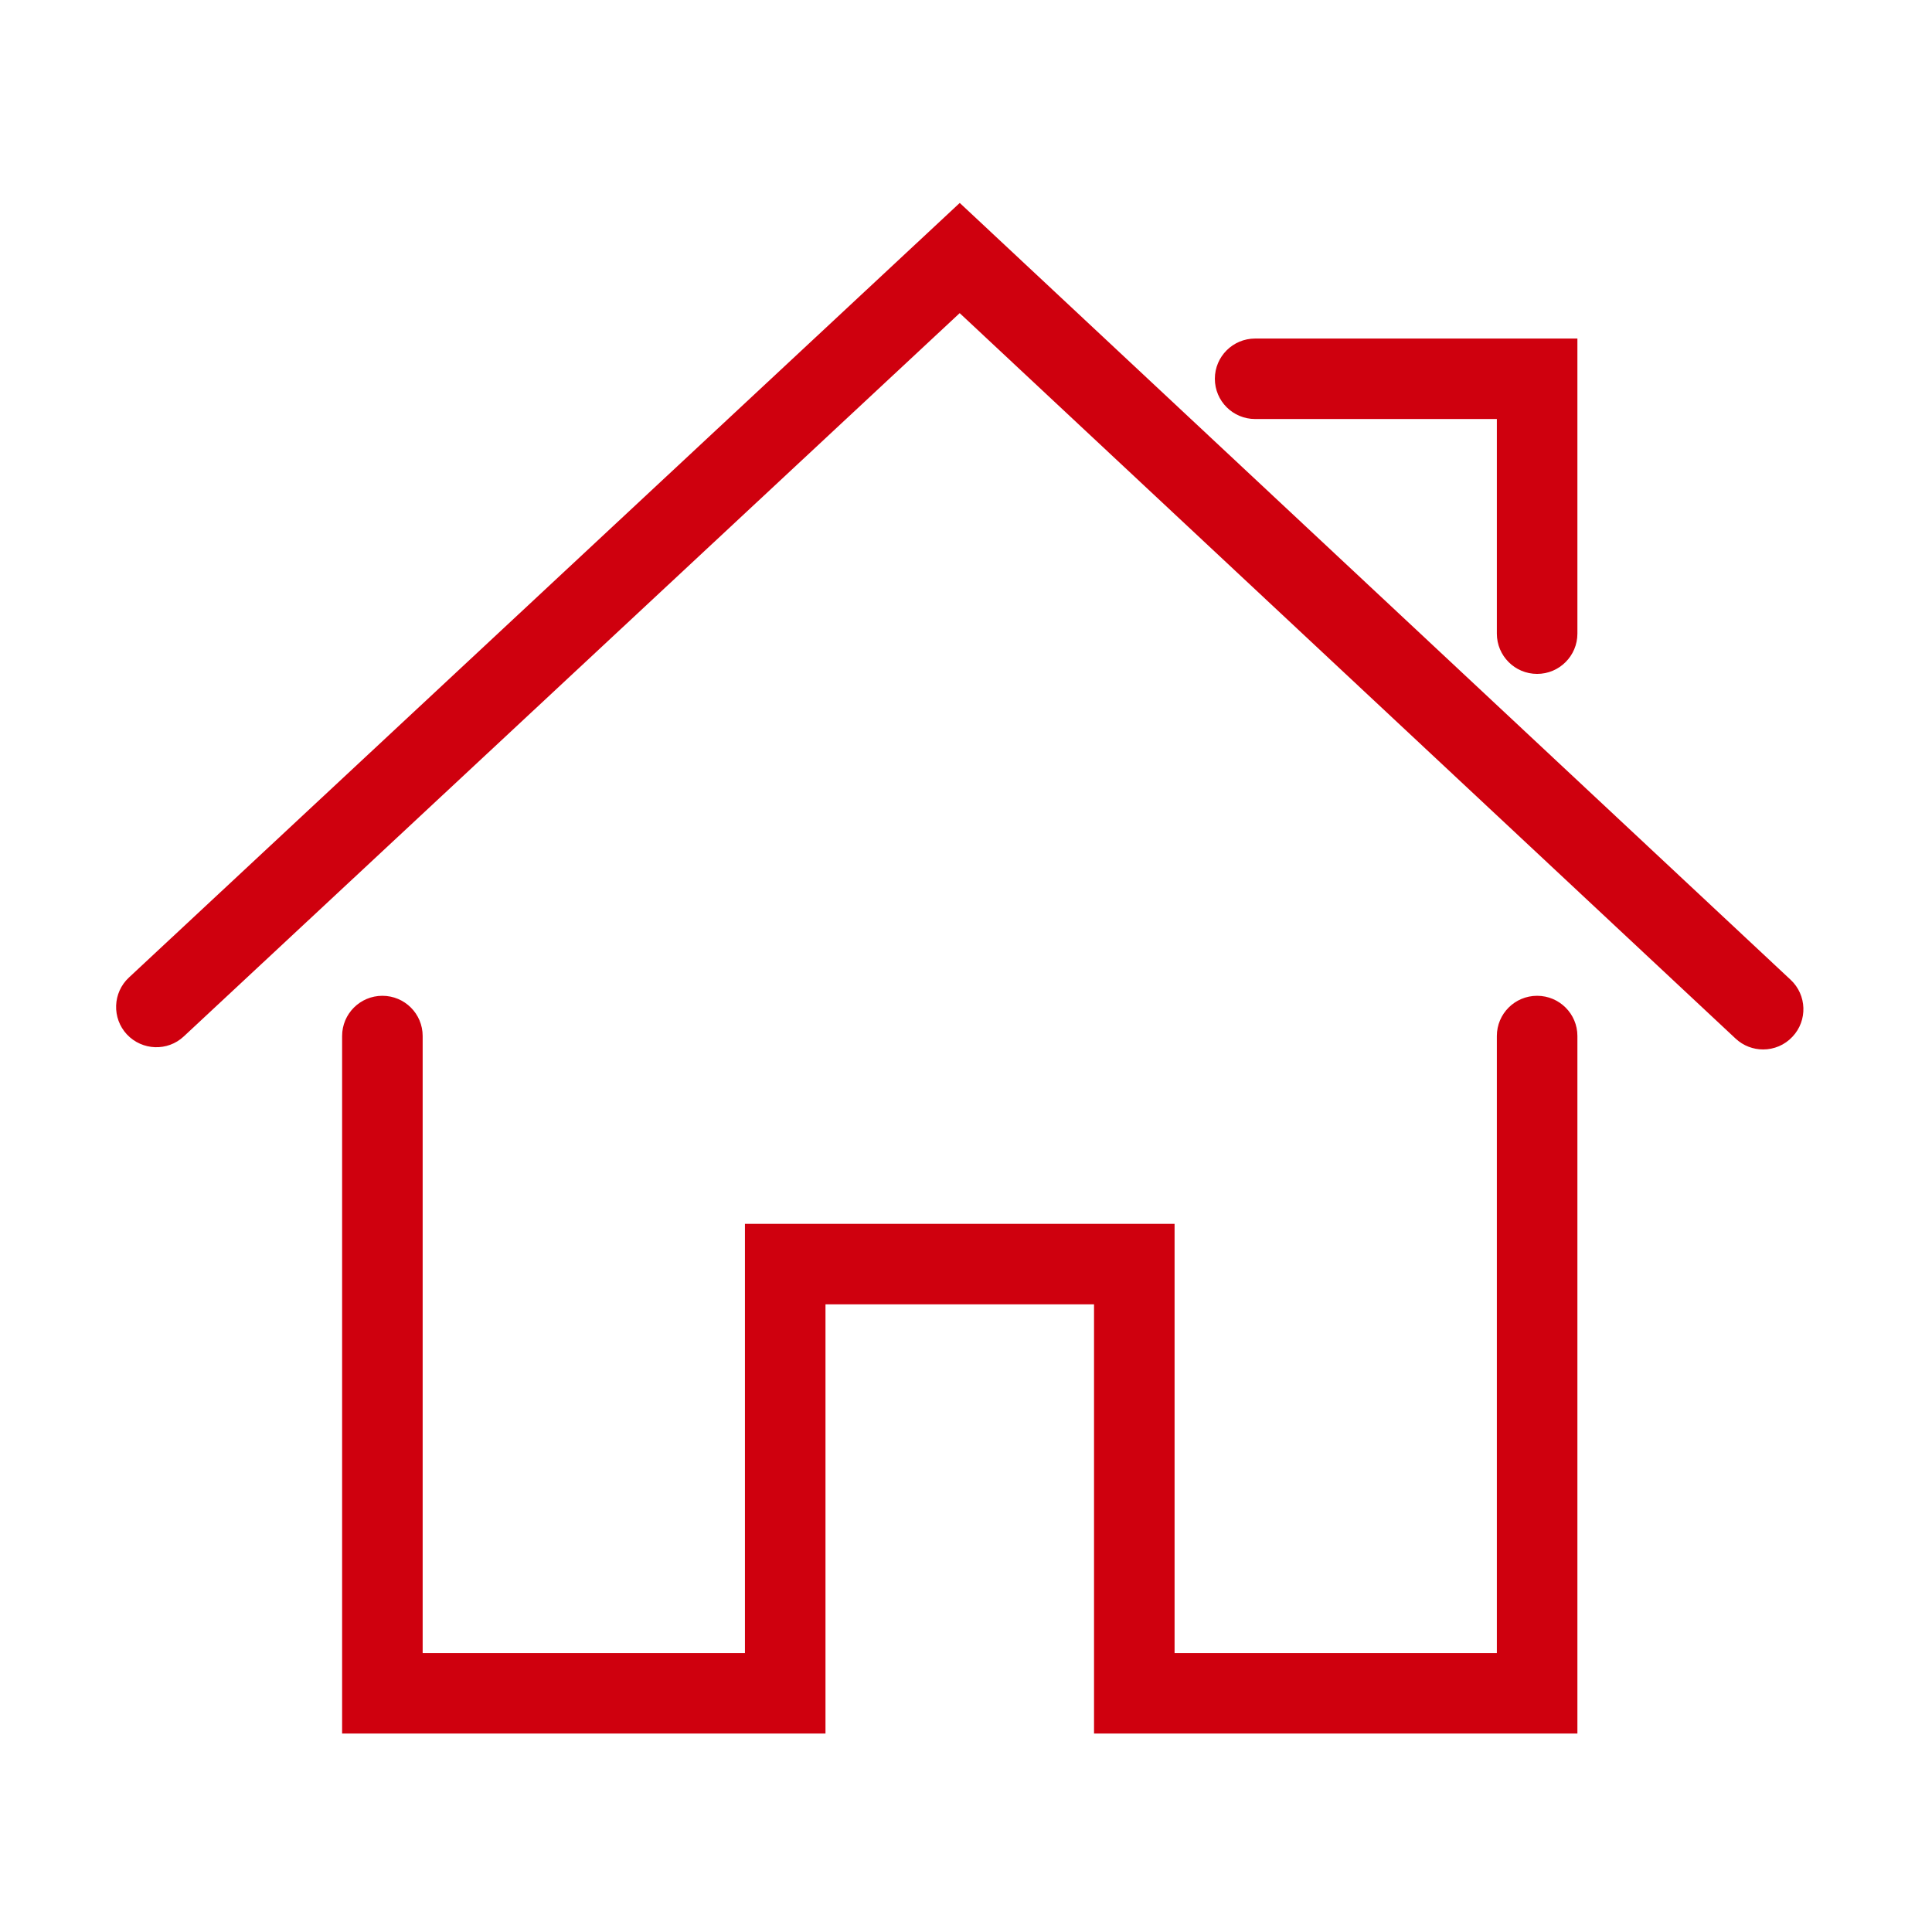
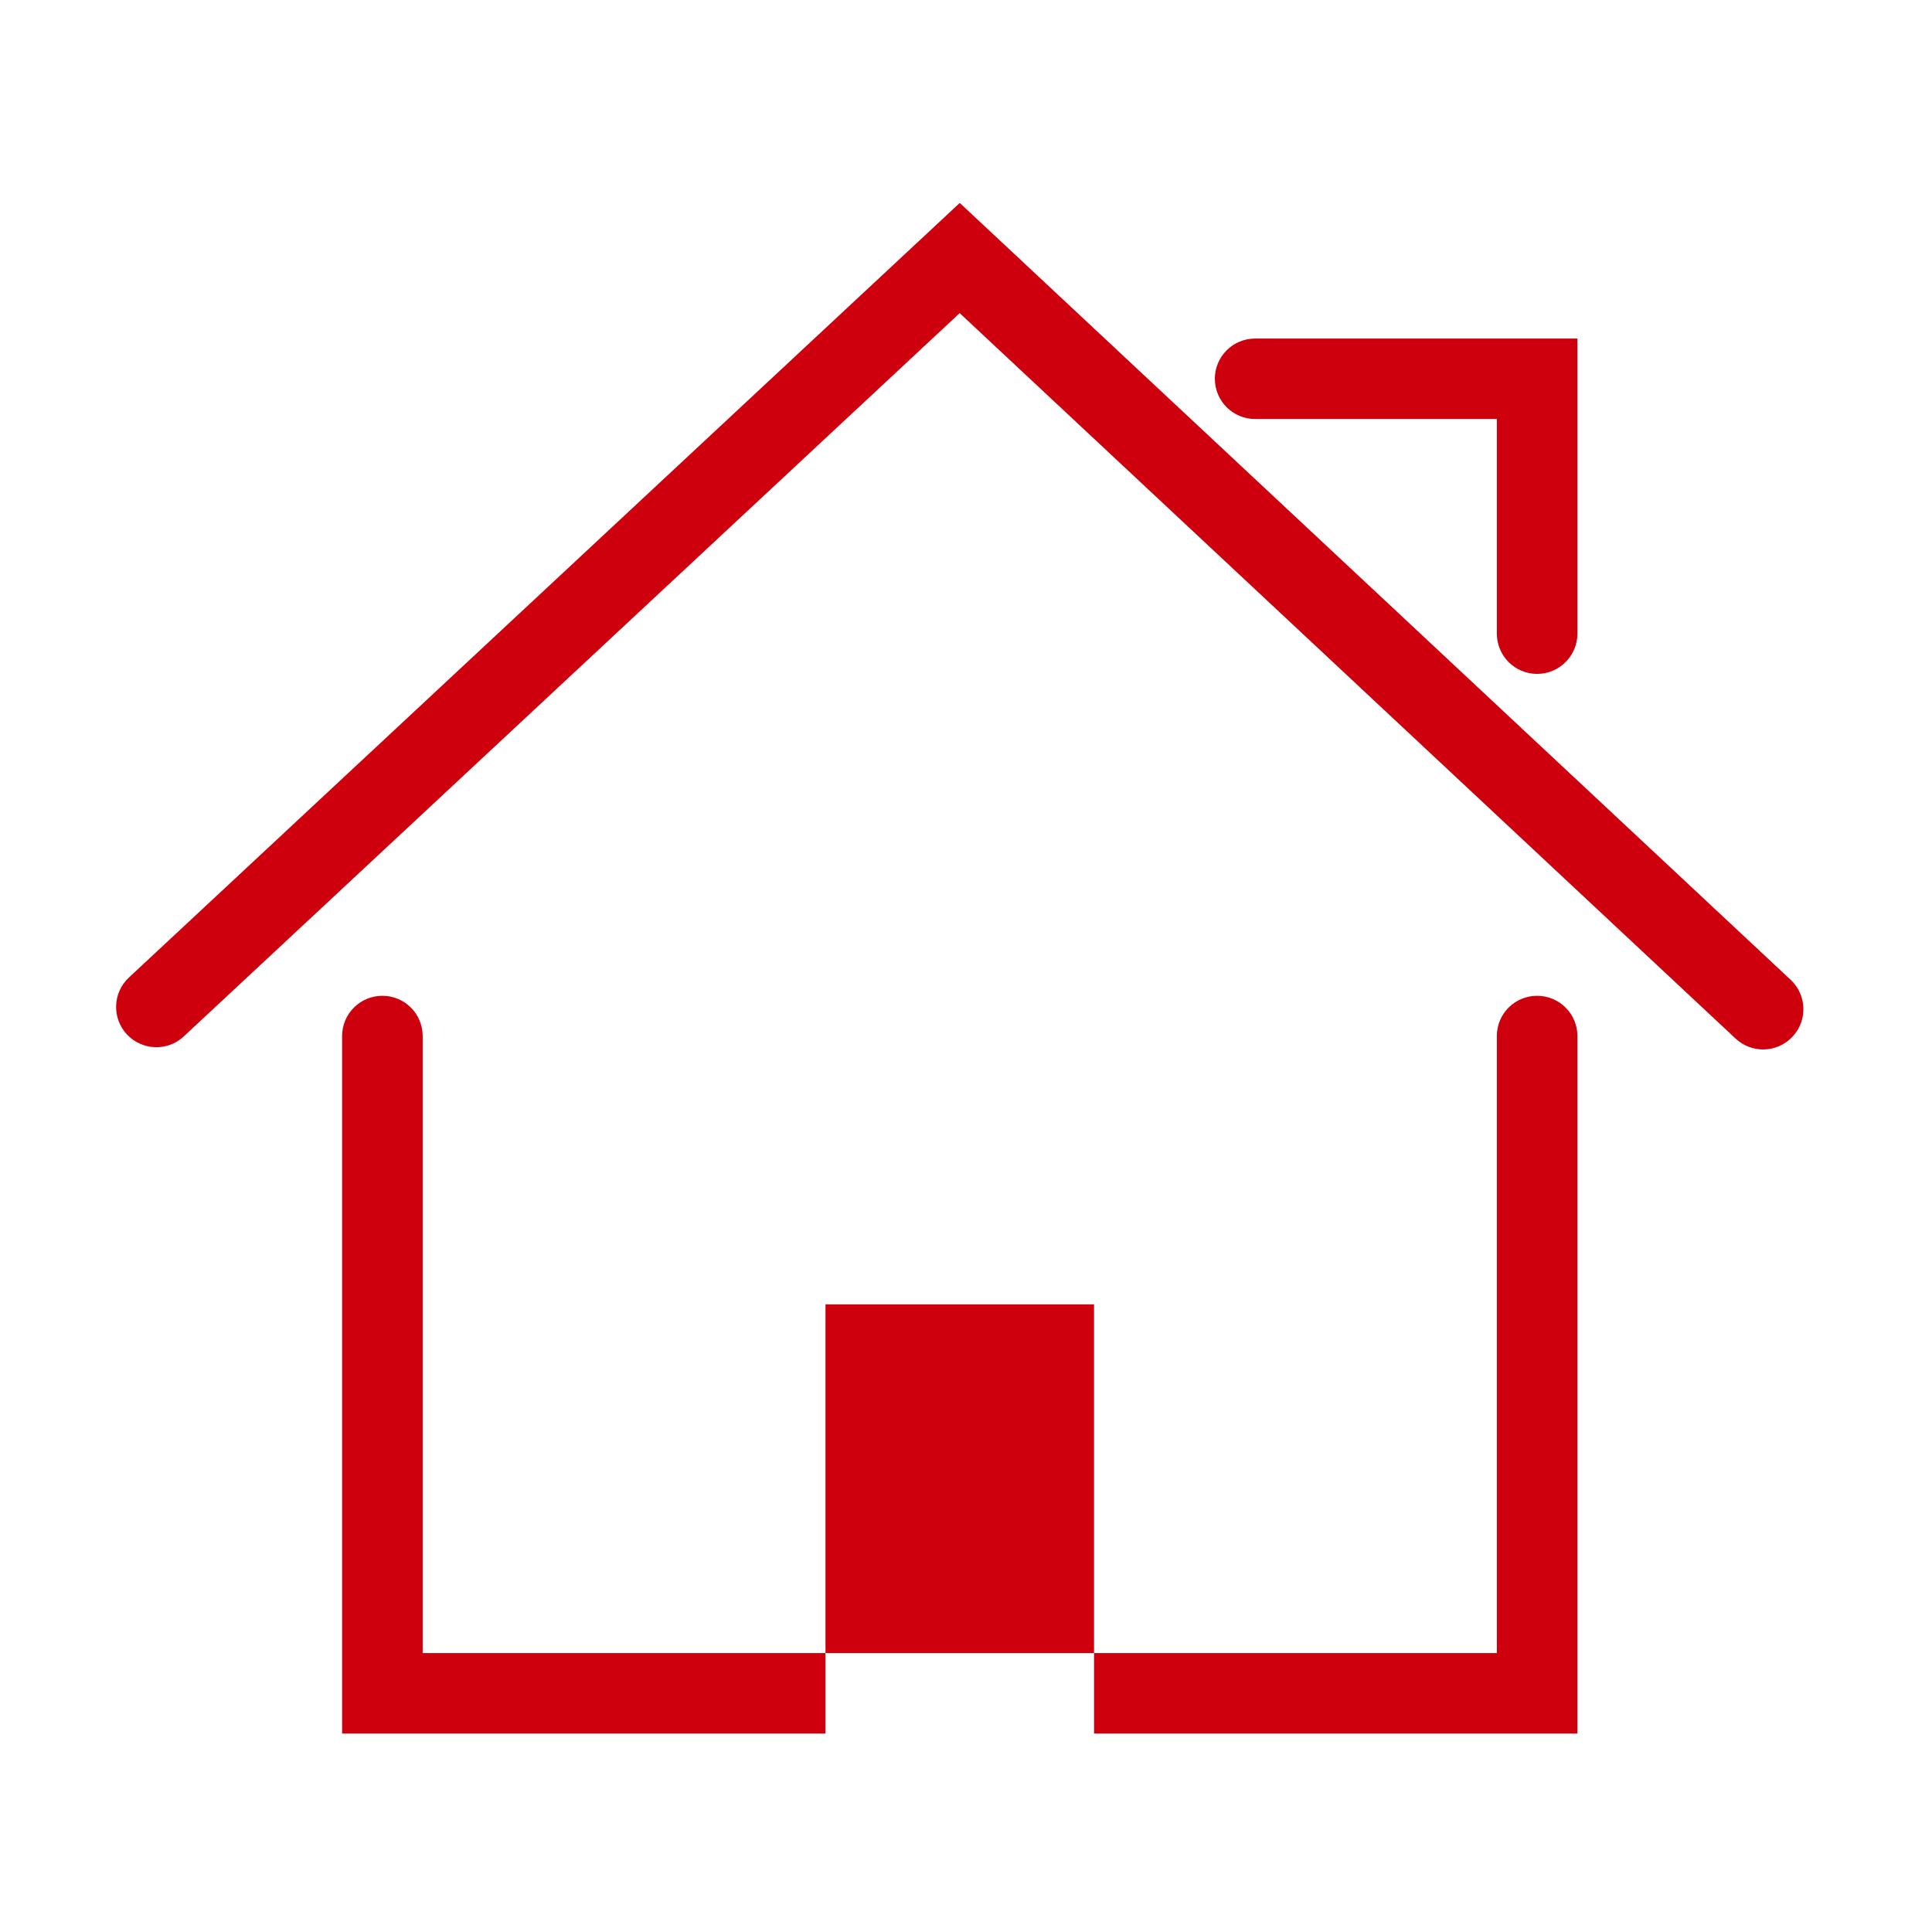
<svg xmlns="http://www.w3.org/2000/svg" width="26" height="26" viewBox="0 0 26 26" fill="none">
-   <path d="M24.098 13.186L12.916 2.731L1.735 13.155C1.516 13.359 1.504 13.702 1.708 13.921C1.913 14.139 2.256 14.152 2.474 13.947L12.915 4.214L23.357 13.977C23.462 14.075 23.595 14.123 23.727 14.123C23.872 14.123 24.016 14.066 24.123 13.951C24.328 13.733 24.316 13.39 24.098 13.186ZM20.686 13.401C20.386 13.401 20.144 13.643 20.144 13.942V22.246H15.807V16.47H10.025V22.246H5.688V13.942C5.688 13.643 5.446 13.401 5.146 13.401C4.847 13.401 4.604 13.643 4.604 13.942V23.329H11.109V17.553H14.723V23.329H21.228V13.942C21.228 13.643 20.985 13.401 20.686 13.401ZM16.891 5.639H20.144V8.527C20.144 8.826 20.386 9.069 20.686 9.069C20.985 9.069 21.228 8.826 21.228 8.527V4.556H16.891C16.592 4.556 16.349 4.798 16.349 5.097C16.349 5.397 16.592 5.639 16.891 5.639Z" fill="#CF000E" />
+   <path d="M24.098 13.186L12.916 2.731L1.735 13.155C1.516 13.359 1.504 13.702 1.708 13.921C1.913 14.139 2.256 14.152 2.474 13.947L12.915 4.214L23.357 13.977C23.462 14.075 23.595 14.123 23.727 14.123C23.872 14.123 24.016 14.066 24.123 13.951C24.328 13.733 24.316 13.39 24.098 13.186ZM20.686 13.401C20.386 13.401 20.144 13.643 20.144 13.942V22.246H15.807H10.025V22.246H5.688V13.942C5.688 13.643 5.446 13.401 5.146 13.401C4.847 13.401 4.604 13.643 4.604 13.942V23.329H11.109V17.553H14.723V23.329H21.228V13.942C21.228 13.643 20.985 13.401 20.686 13.401ZM16.891 5.639H20.144V8.527C20.144 8.826 20.386 9.069 20.686 9.069C20.985 9.069 21.228 8.826 21.228 8.527V4.556H16.891C16.592 4.556 16.349 4.798 16.349 5.097C16.349 5.397 16.592 5.639 16.891 5.639Z" fill="#CF000E" />
</svg>